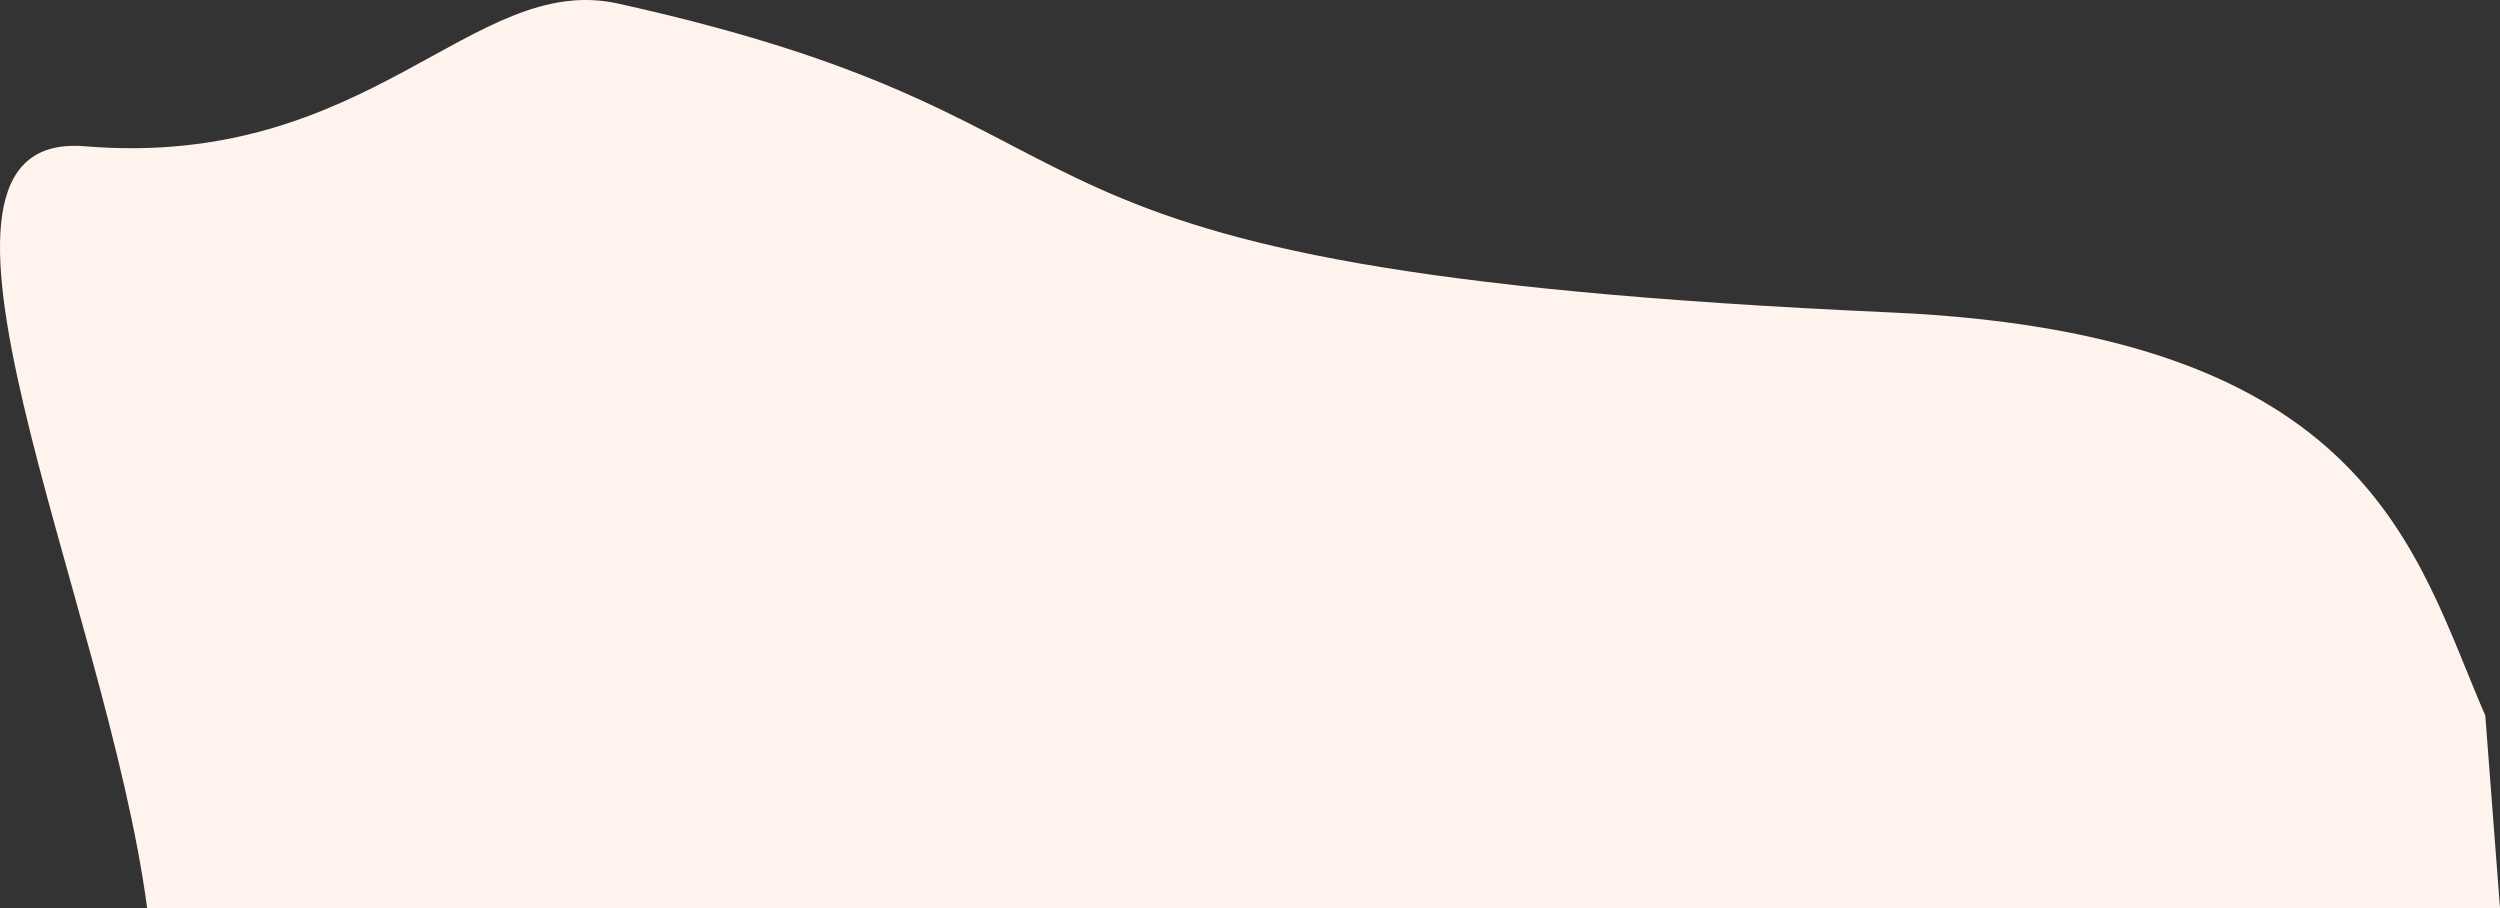
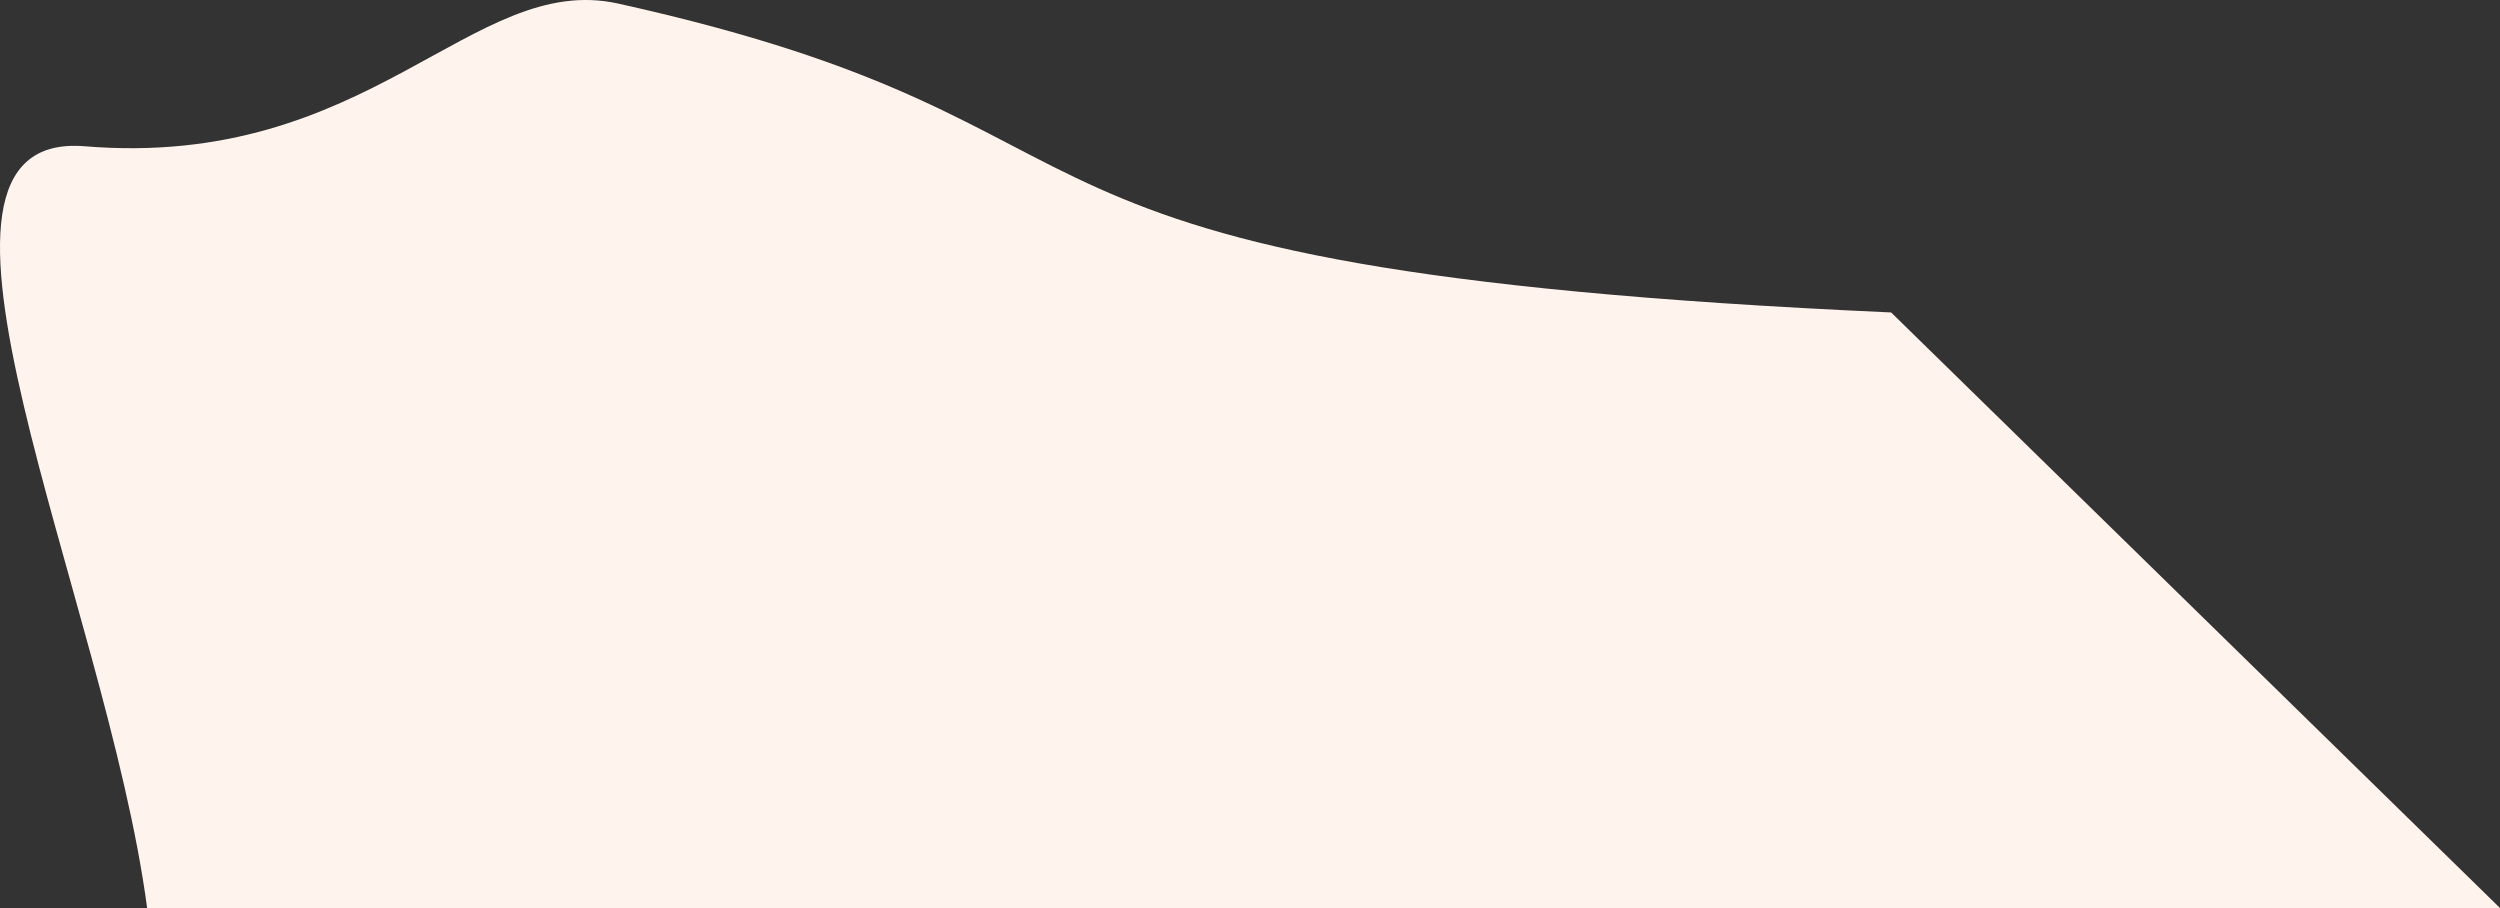
<svg xmlns="http://www.w3.org/2000/svg" width="7884" height="2864" viewBox="0 0 7884 2864" fill="none">
  <rect x="0" y="0" width="7884" height="2864" fill="#333333" stroke="none" />
-   <path d="M5963.85 985.347C7476.65 1053 7614.1 1741.48 7837.6 2256.66L7884 2863.51L463.992 2863.51C335.346 1891.21 -380.036 408.074 267.387 461.306C1167.46 535.312 1489.49 -90.739 1949.52 11.27C3724.01 404.742 2877.6 847.336 5963.85 985.347Z" fill="#FFF3ED" />
+   <path d="M5963.85 985.347L7884 2863.51L463.992 2863.51C335.346 1891.21 -380.036 408.074 267.387 461.306C1167.46 535.312 1489.49 -90.739 1949.52 11.27C3724.01 404.742 2877.6 847.336 5963.85 985.347Z" fill="#FFF3ED" />
</svg>